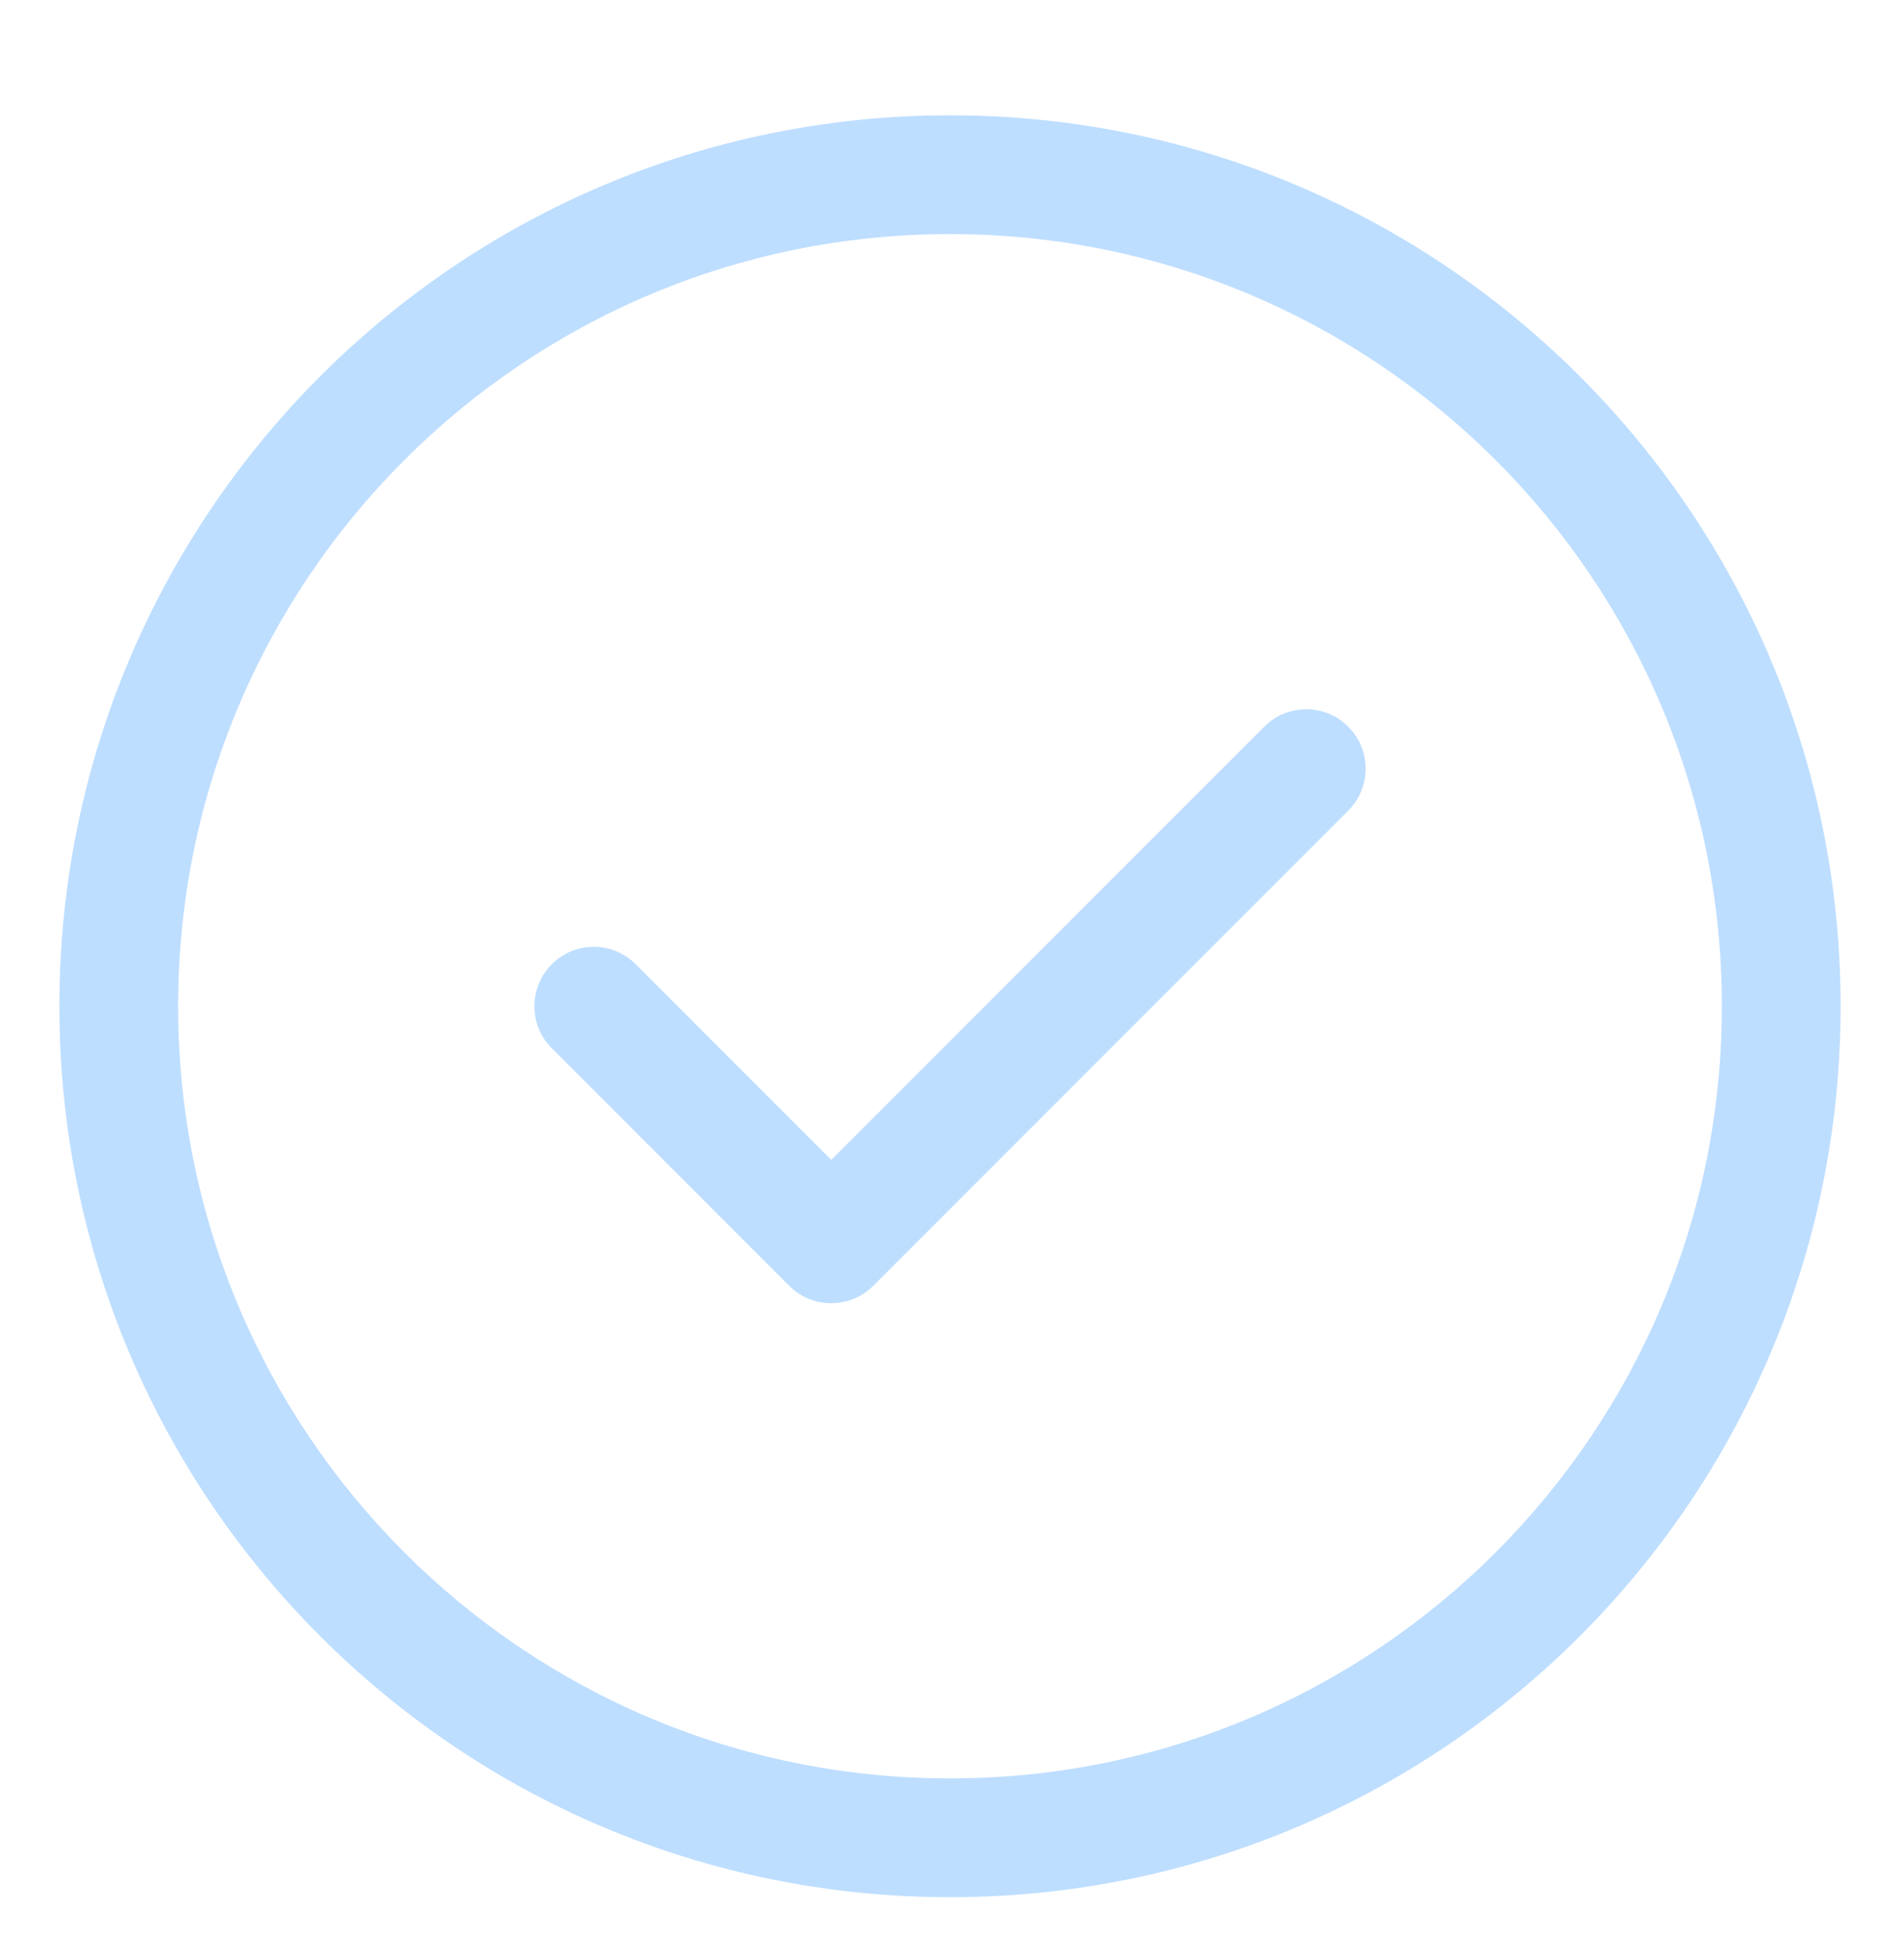
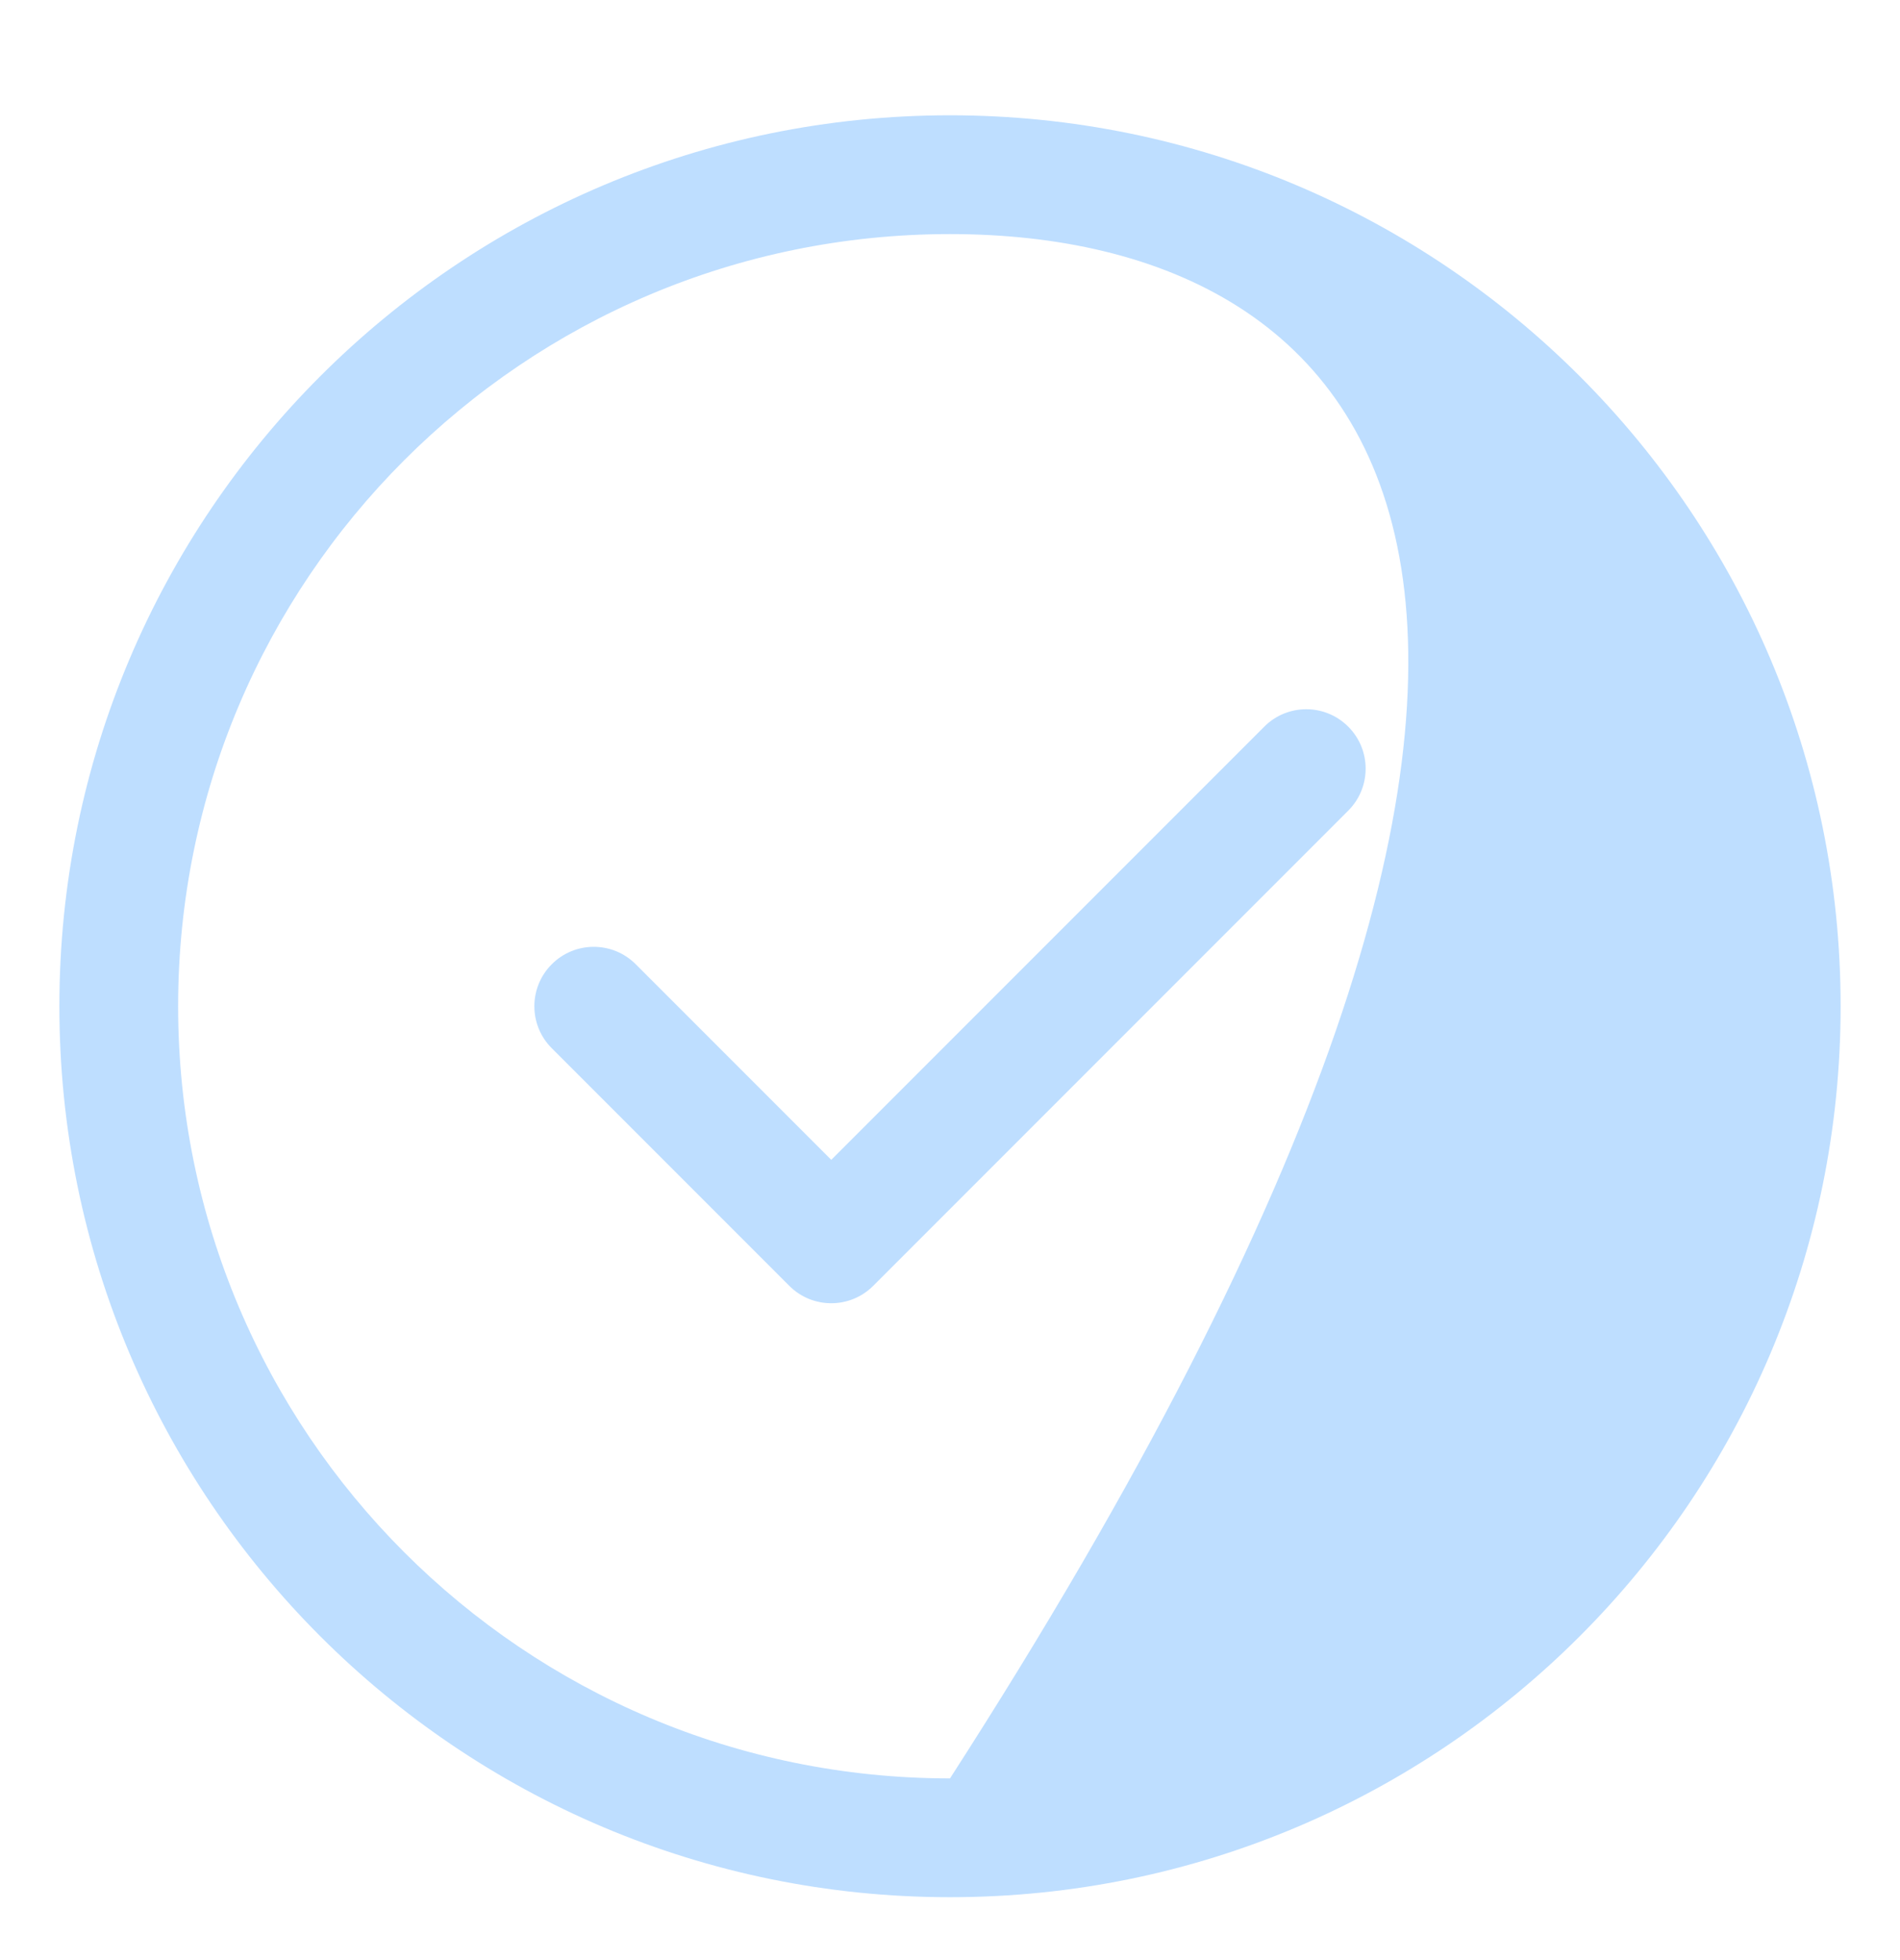
<svg xmlns="http://www.w3.org/2000/svg" width="32" height="33" viewBox="0 0 32 33" fill="none">
-   <path fill-rule="evenodd" clip-rule="evenodd" d="M16 3.941C8.82 3.941 3 9.761 3 16.941C3 24.121 8.82 29.941 16 29.941C23.18 29.941 29 24.121 29 16.941C29 9.761 23.18 3.941 16 3.941ZM1 16.941C1 8.657 7.716 1.941 16 1.941C24.284 1.941 31 8.657 31 16.941C31 25.225 24.284 31.941 16 31.941C7.716 31.941 1 25.225 1 16.941ZM22.707 13.648C23.098 13.258 23.098 12.624 22.707 12.234C22.317 11.843 21.683 11.843 21.293 12.234L14 19.527L10.707 16.234C10.317 15.843 9.683 15.843 9.293 16.234C8.902 16.625 8.902 17.258 9.293 17.648L13.293 21.648C13.683 22.039 14.317 22.039 14.707 21.648L22.707 13.648Z" fill="#BEDEFF" />
+   <path fill-rule="evenodd" clip-rule="evenodd" d="M16 3.941C8.82 3.941 3 9.761 3 16.941C3 24.121 8.82 29.941 16 29.941C29 9.761 23.18 3.941 16 3.941ZM1 16.941C1 8.657 7.716 1.941 16 1.941C24.284 1.941 31 8.657 31 16.941C31 25.225 24.284 31.941 16 31.941C7.716 31.941 1 25.225 1 16.941ZM22.707 13.648C23.098 13.258 23.098 12.624 22.707 12.234C22.317 11.843 21.683 11.843 21.293 12.234L14 19.527L10.707 16.234C10.317 15.843 9.683 15.843 9.293 16.234C8.902 16.625 8.902 17.258 9.293 17.648L13.293 21.648C13.683 22.039 14.317 22.039 14.707 21.648L22.707 13.648Z" fill="#BEDEFF" />
</svg>